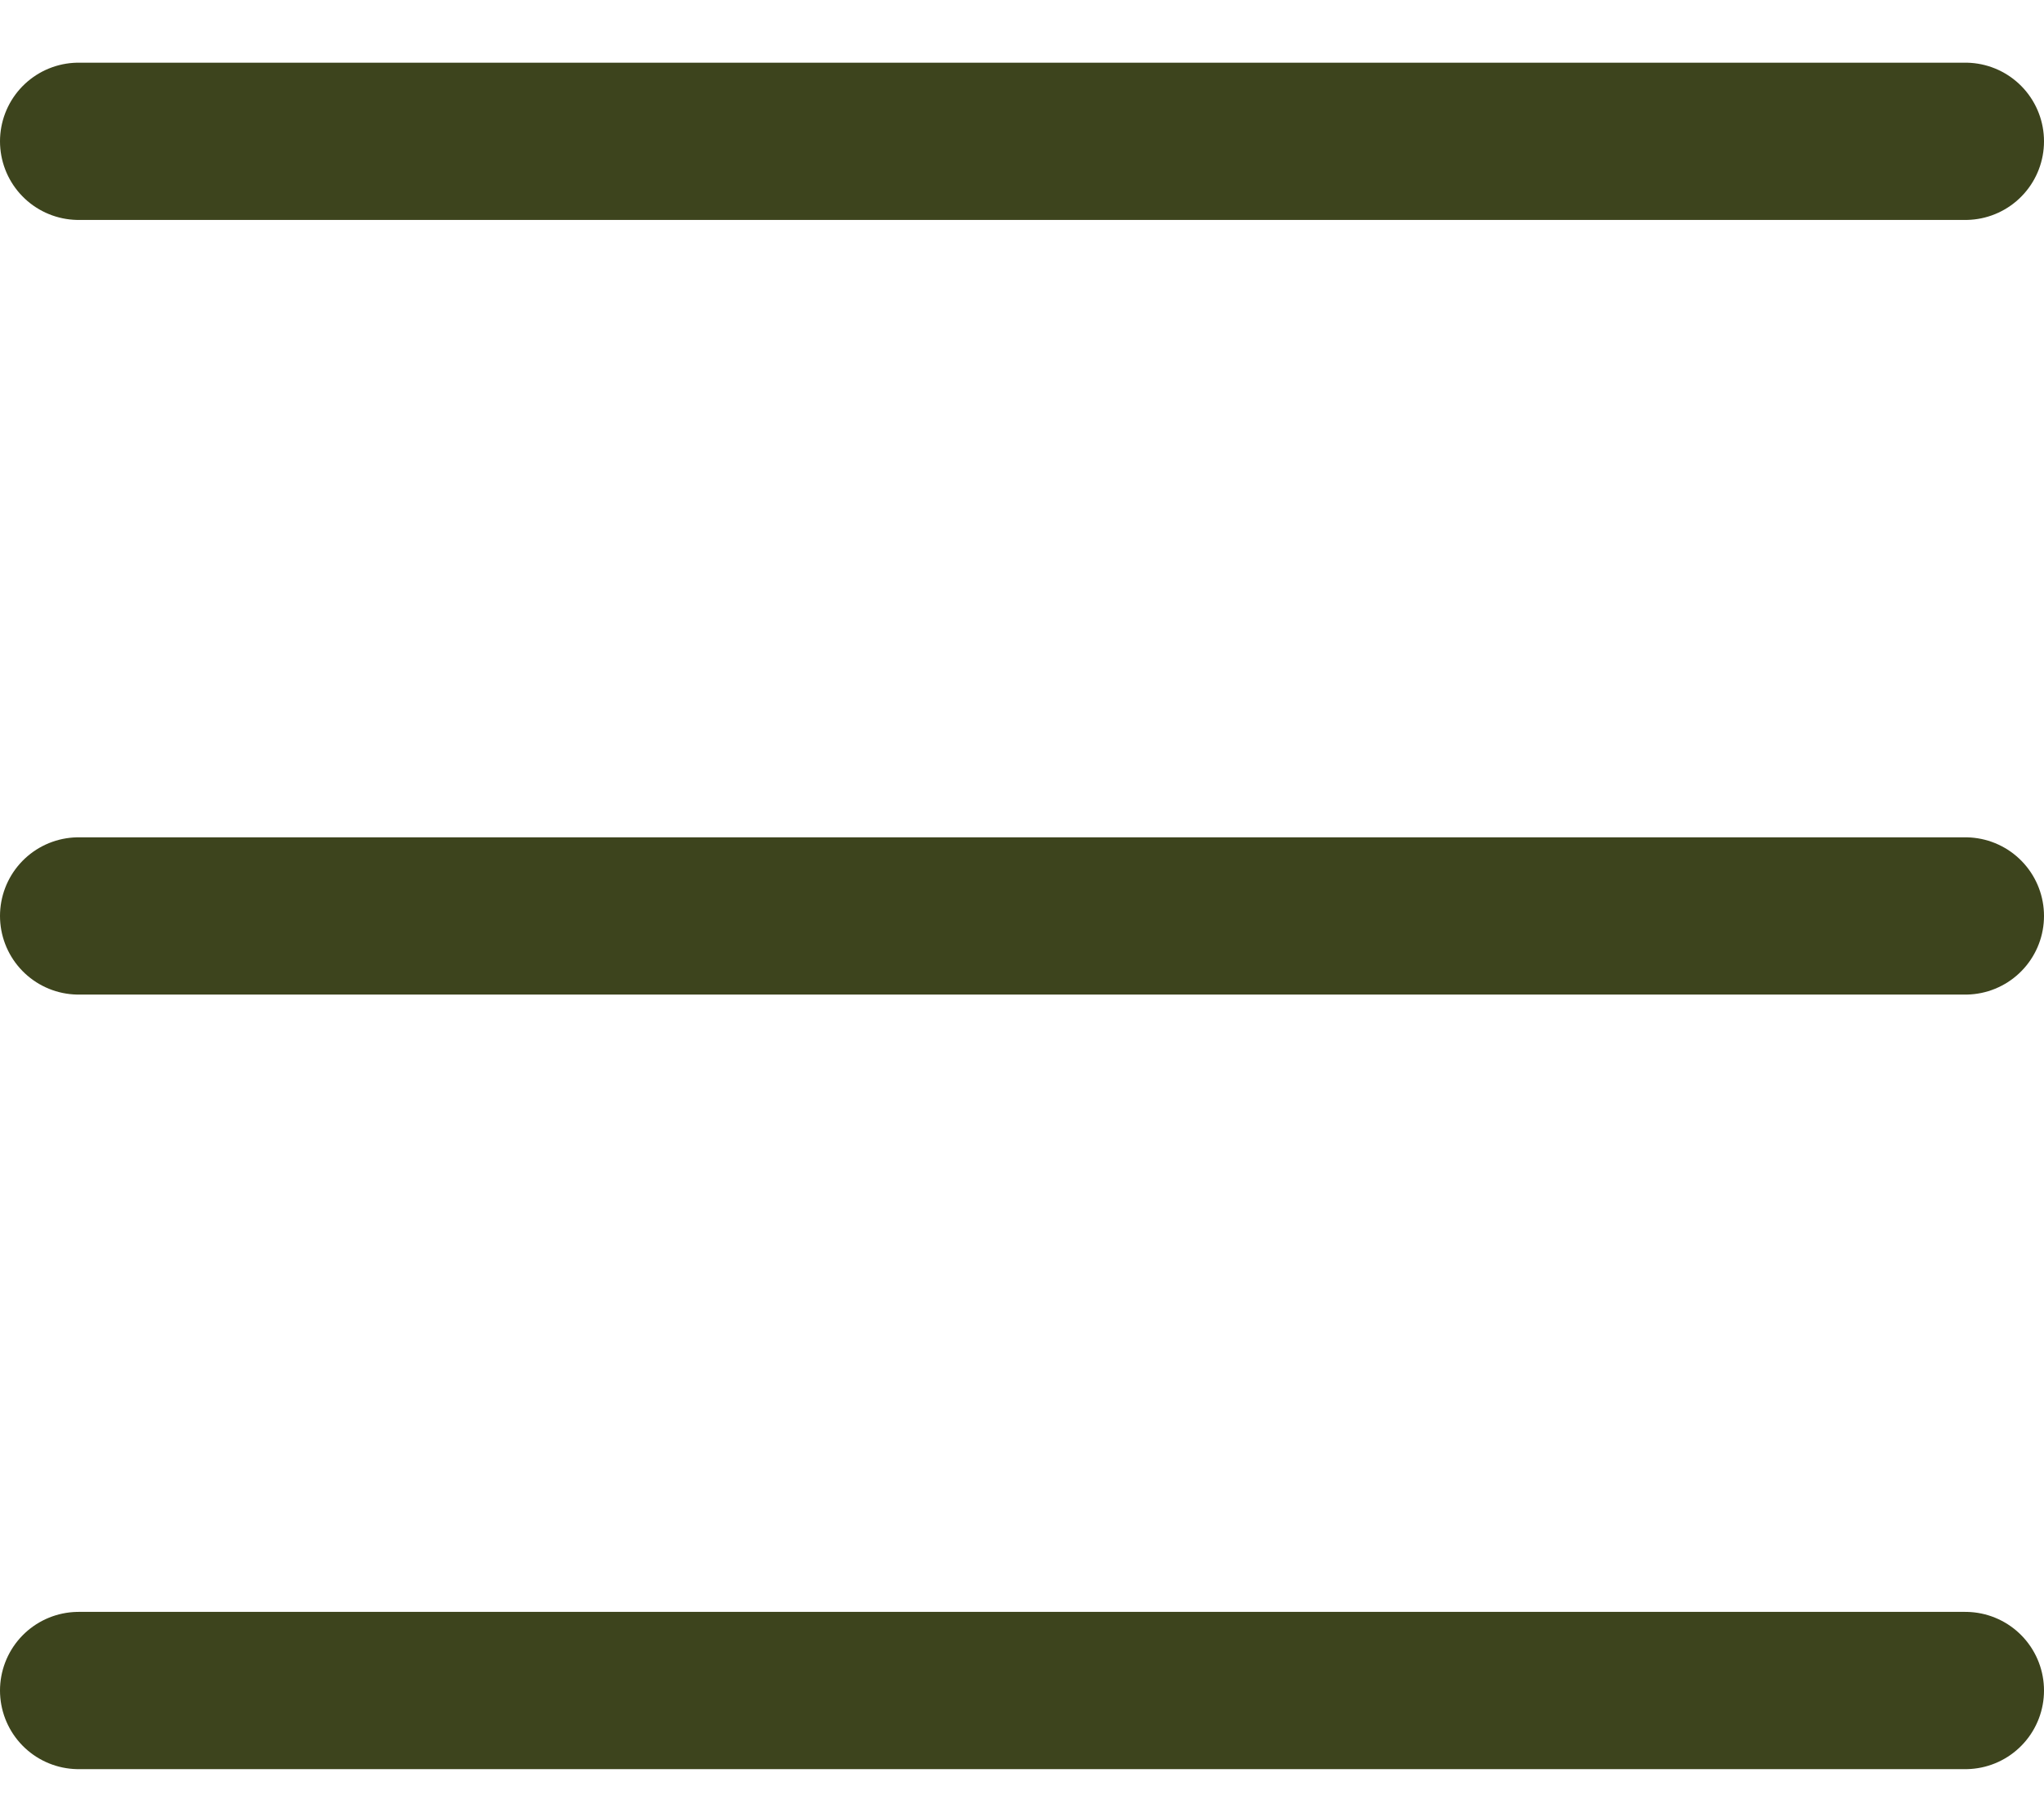
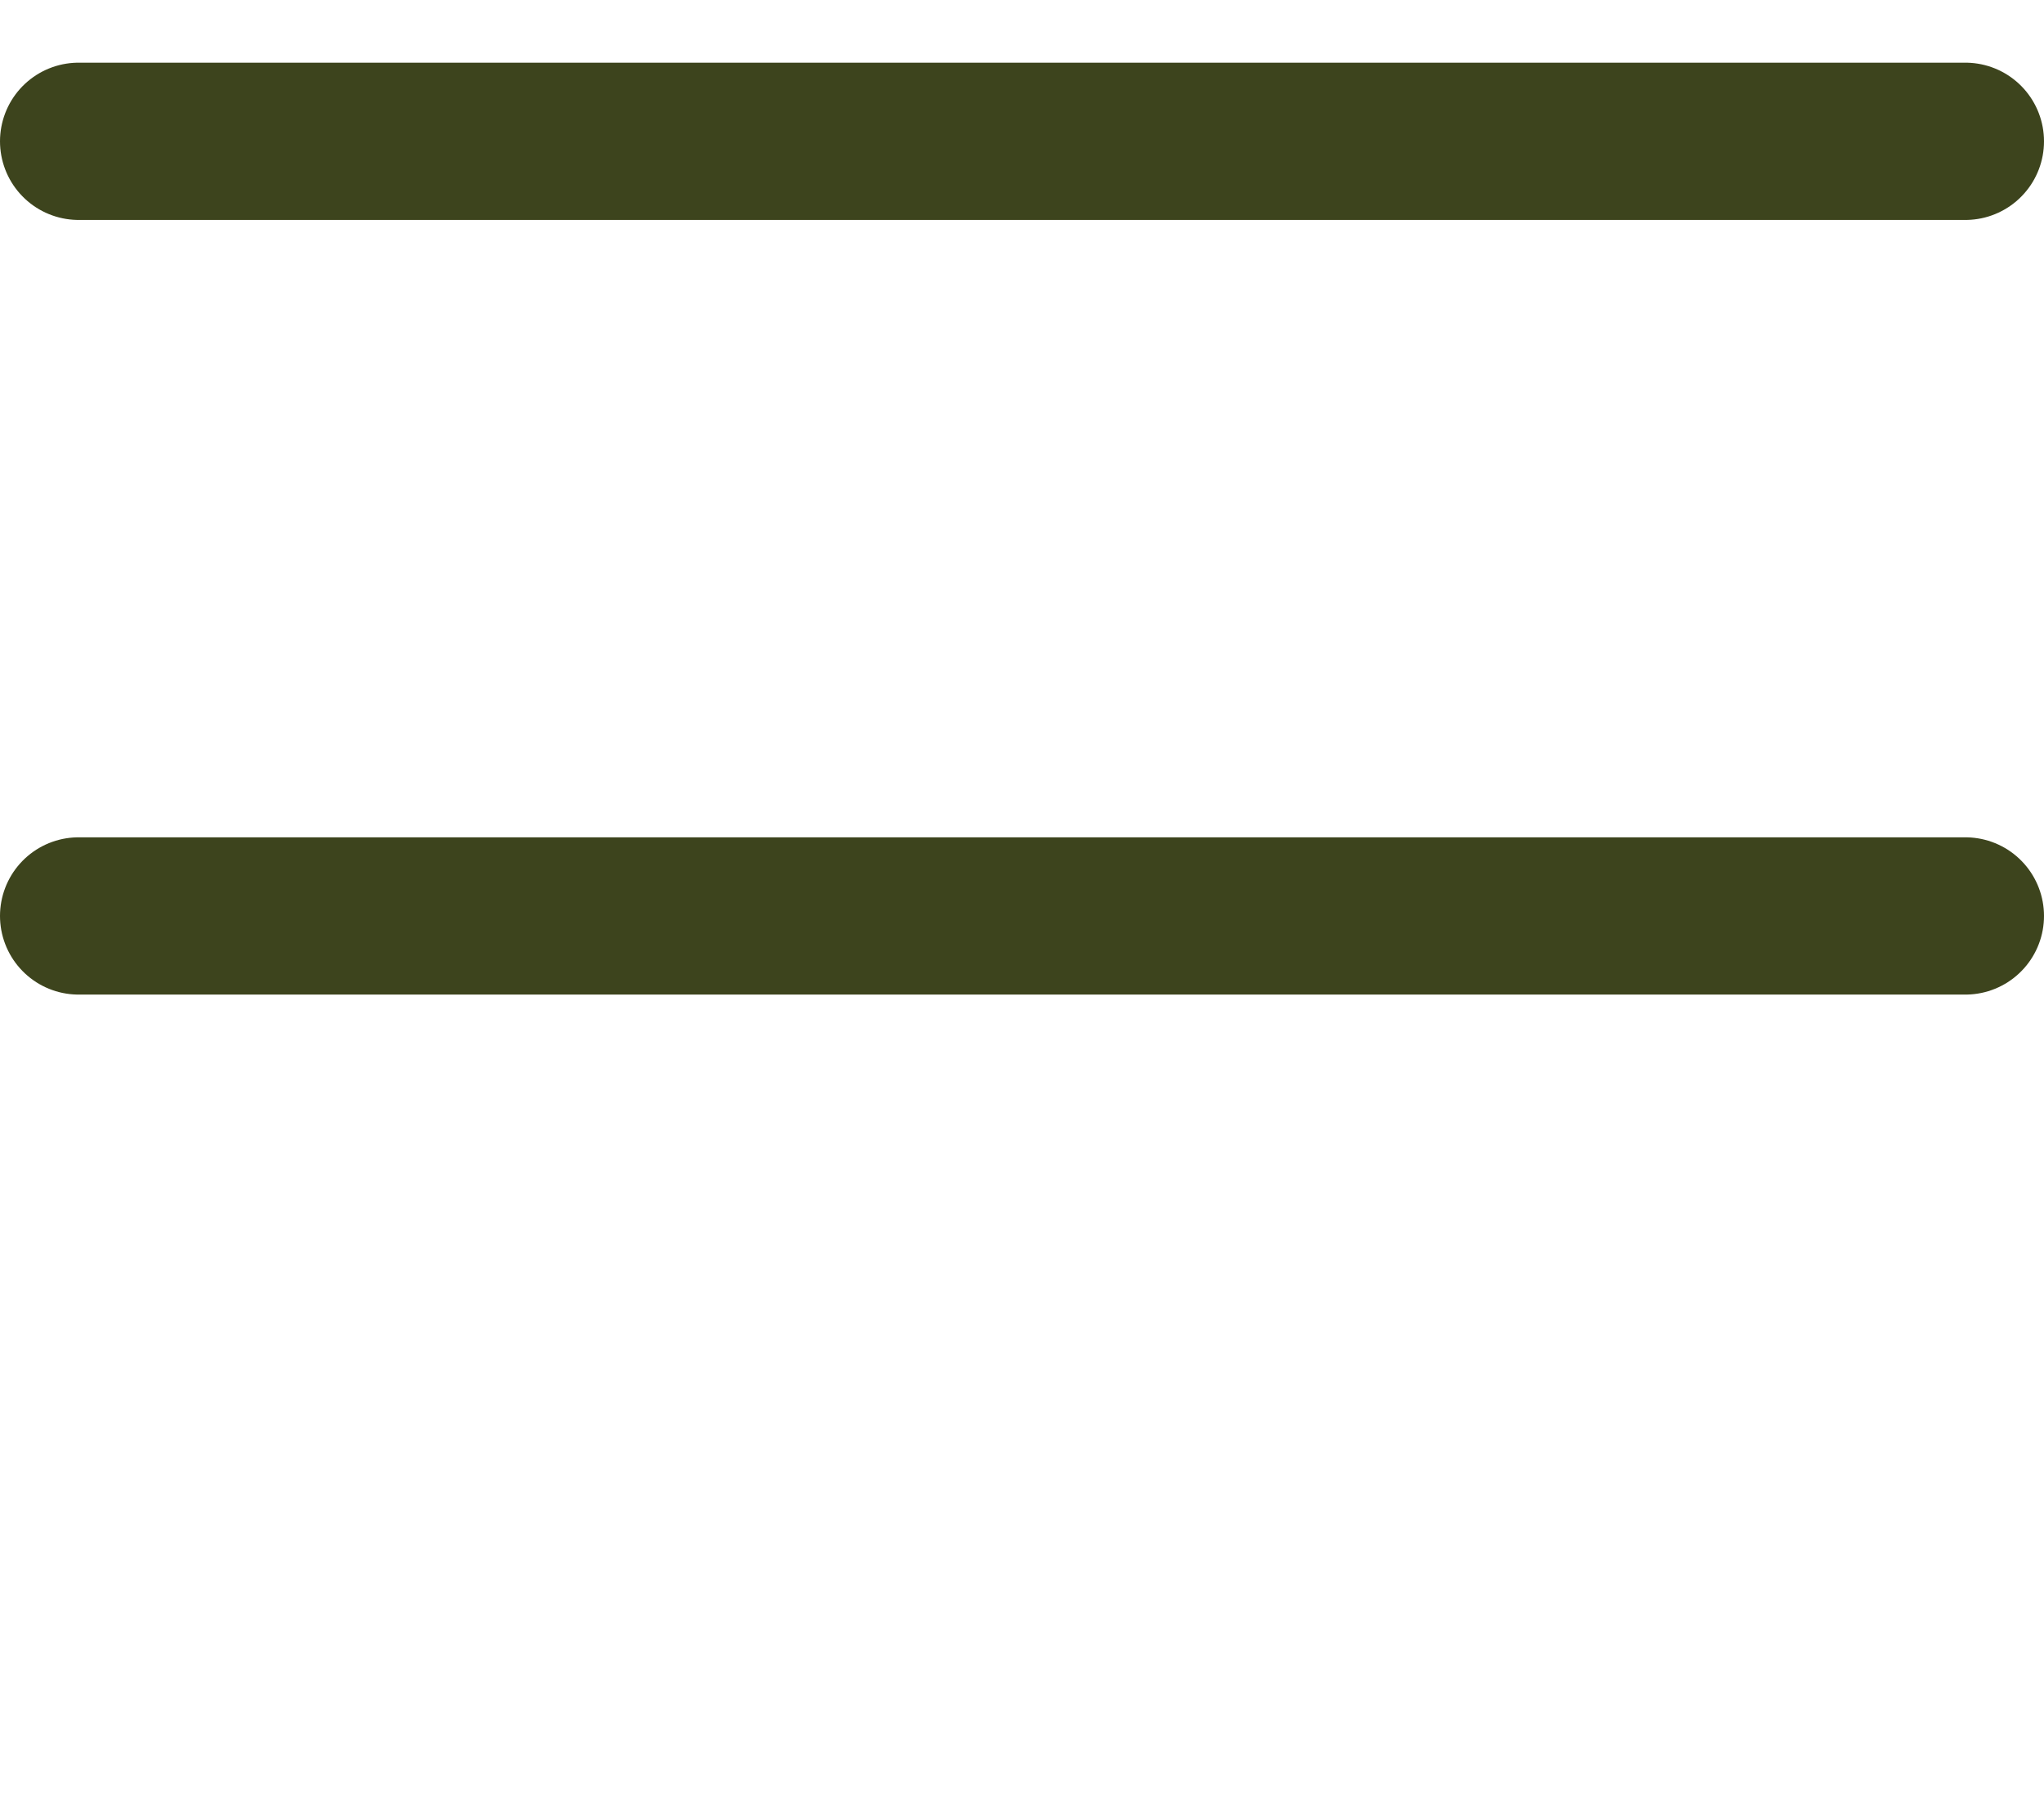
<svg xmlns="http://www.w3.org/2000/svg" width="26" height="23" viewBox="0 0 26 23" fill="none">
  <path d="M1 11.648H25" stroke="#3D441D" stroke-width="2" stroke-linecap="round" stroke-linejoin="round" />
  <path d="M1 1.797H25" stroke="#3D441D" stroke-width="2" stroke-linecap="round" stroke-linejoin="round" />
-   <path d="M1 21.498H25" stroke="#3D441D" stroke-width="2" stroke-linecap="round" stroke-linejoin="round" />
</svg>